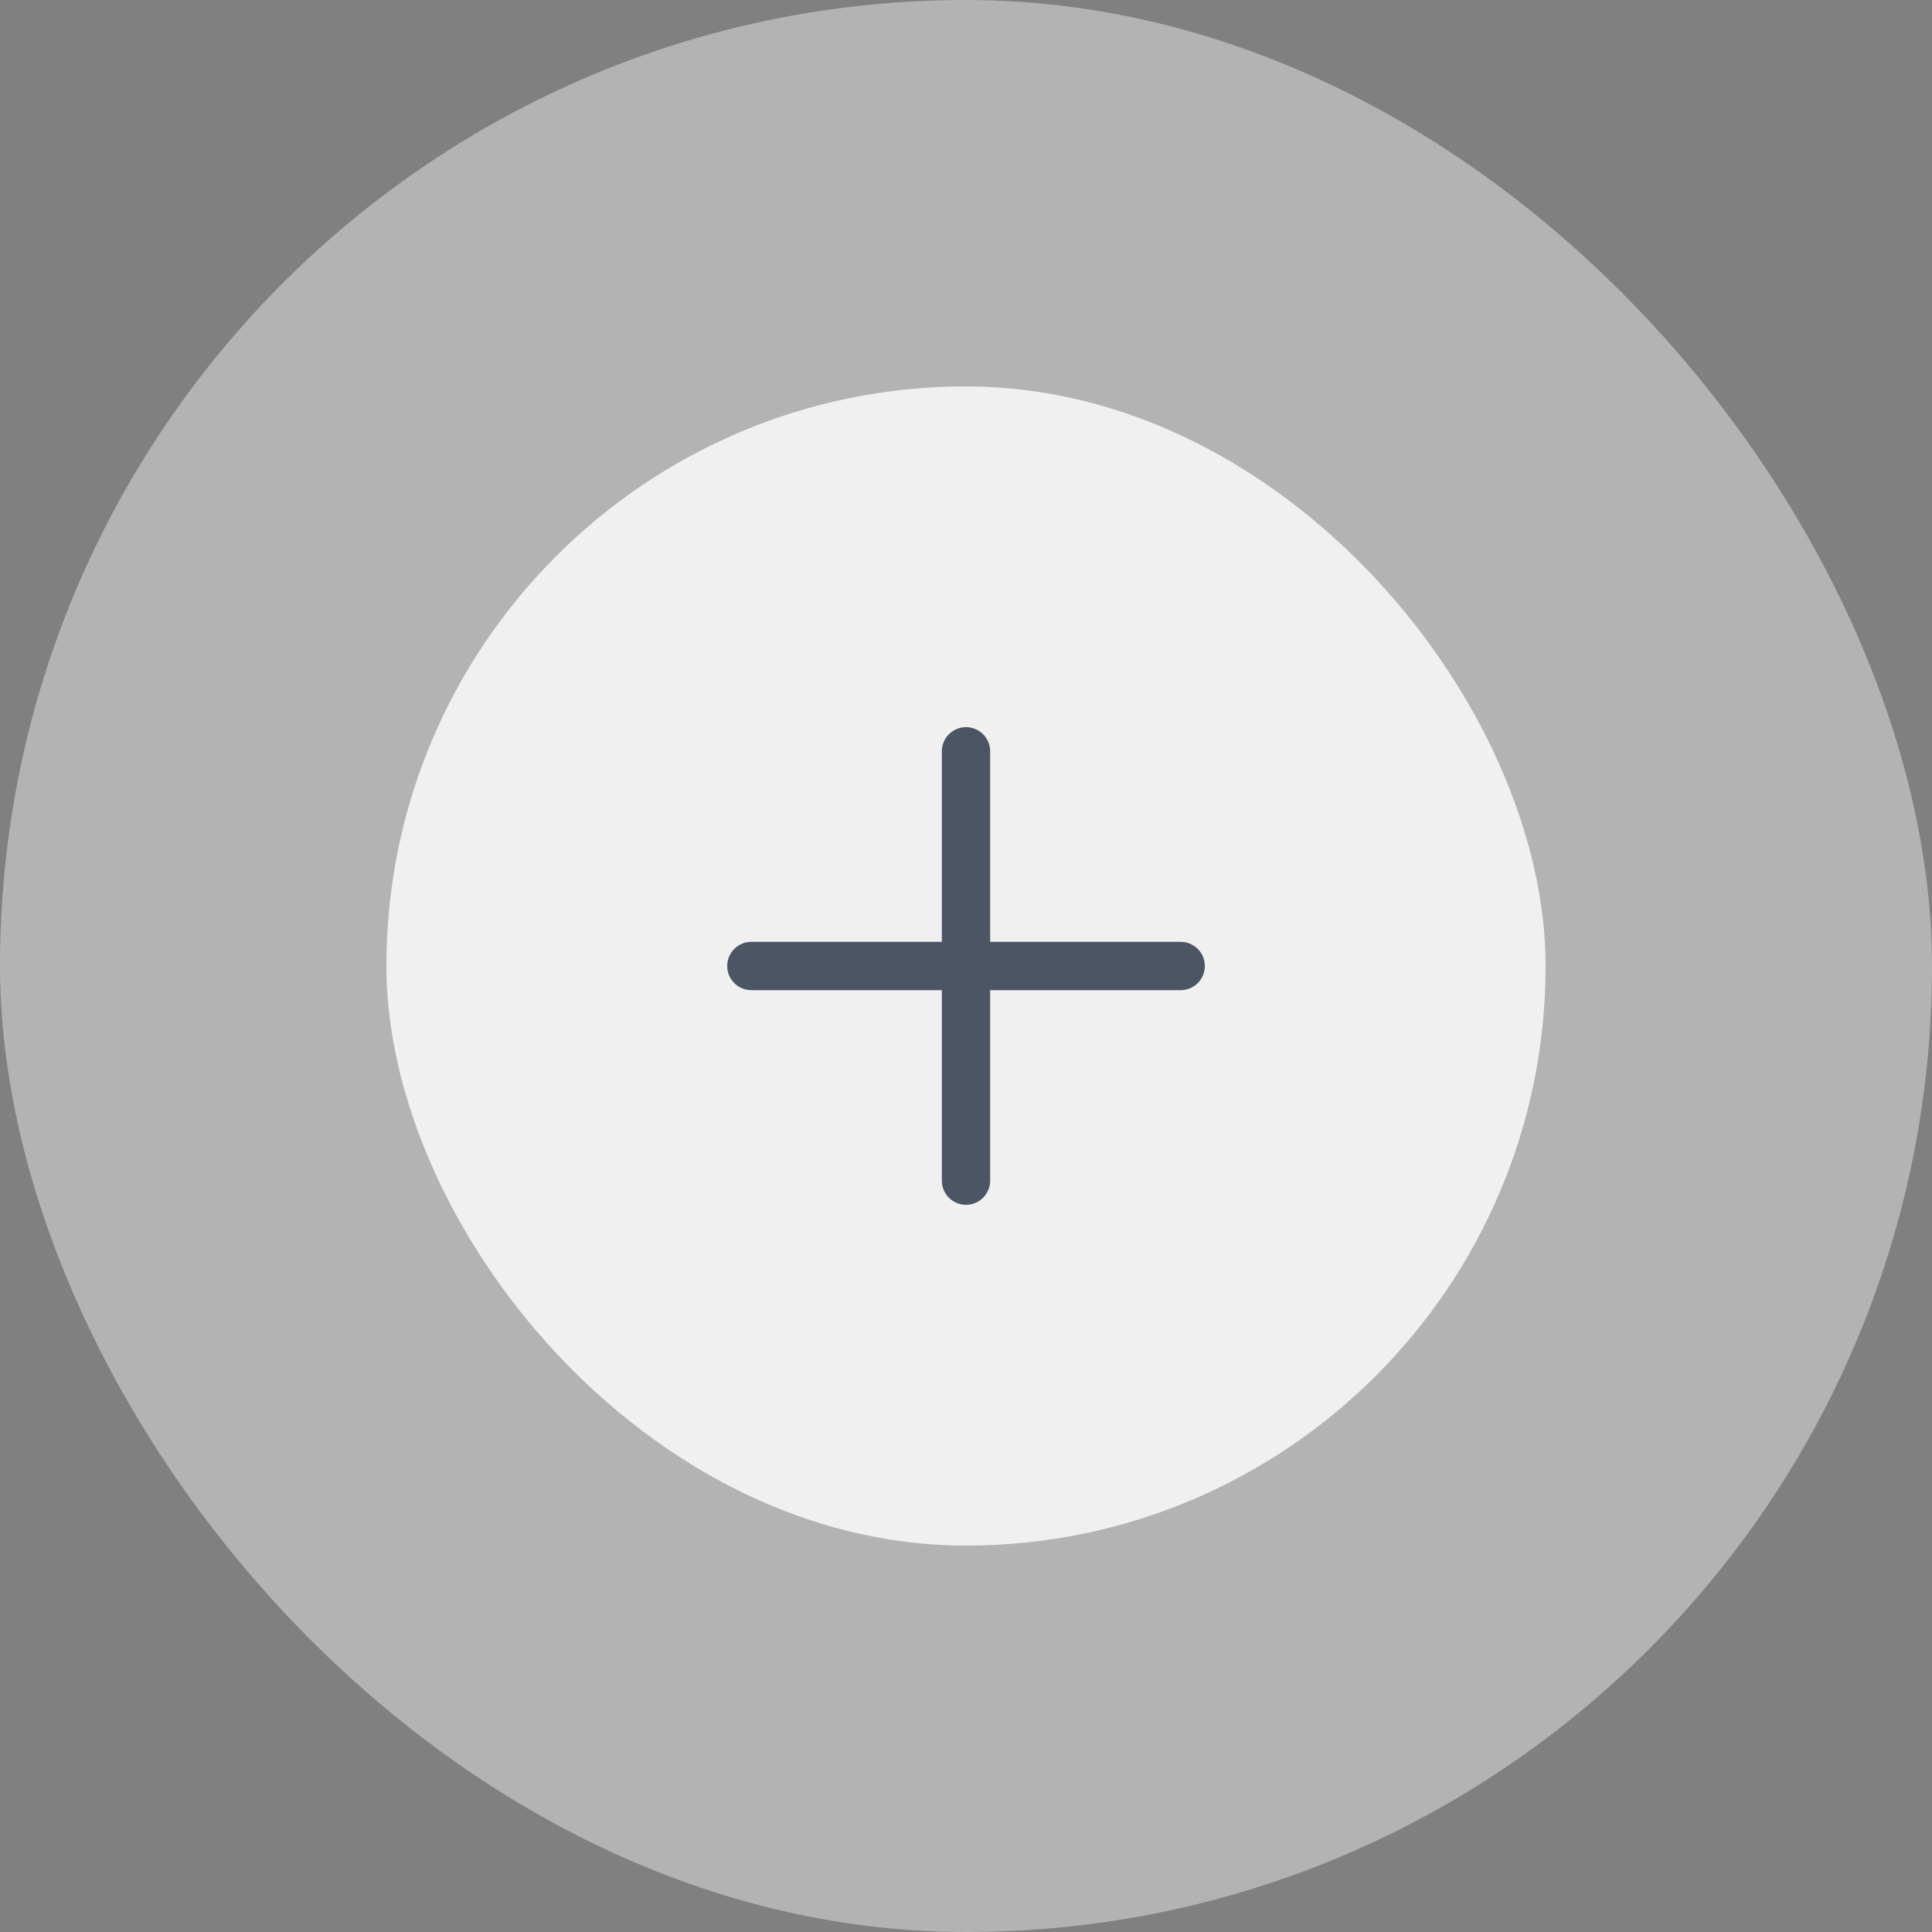
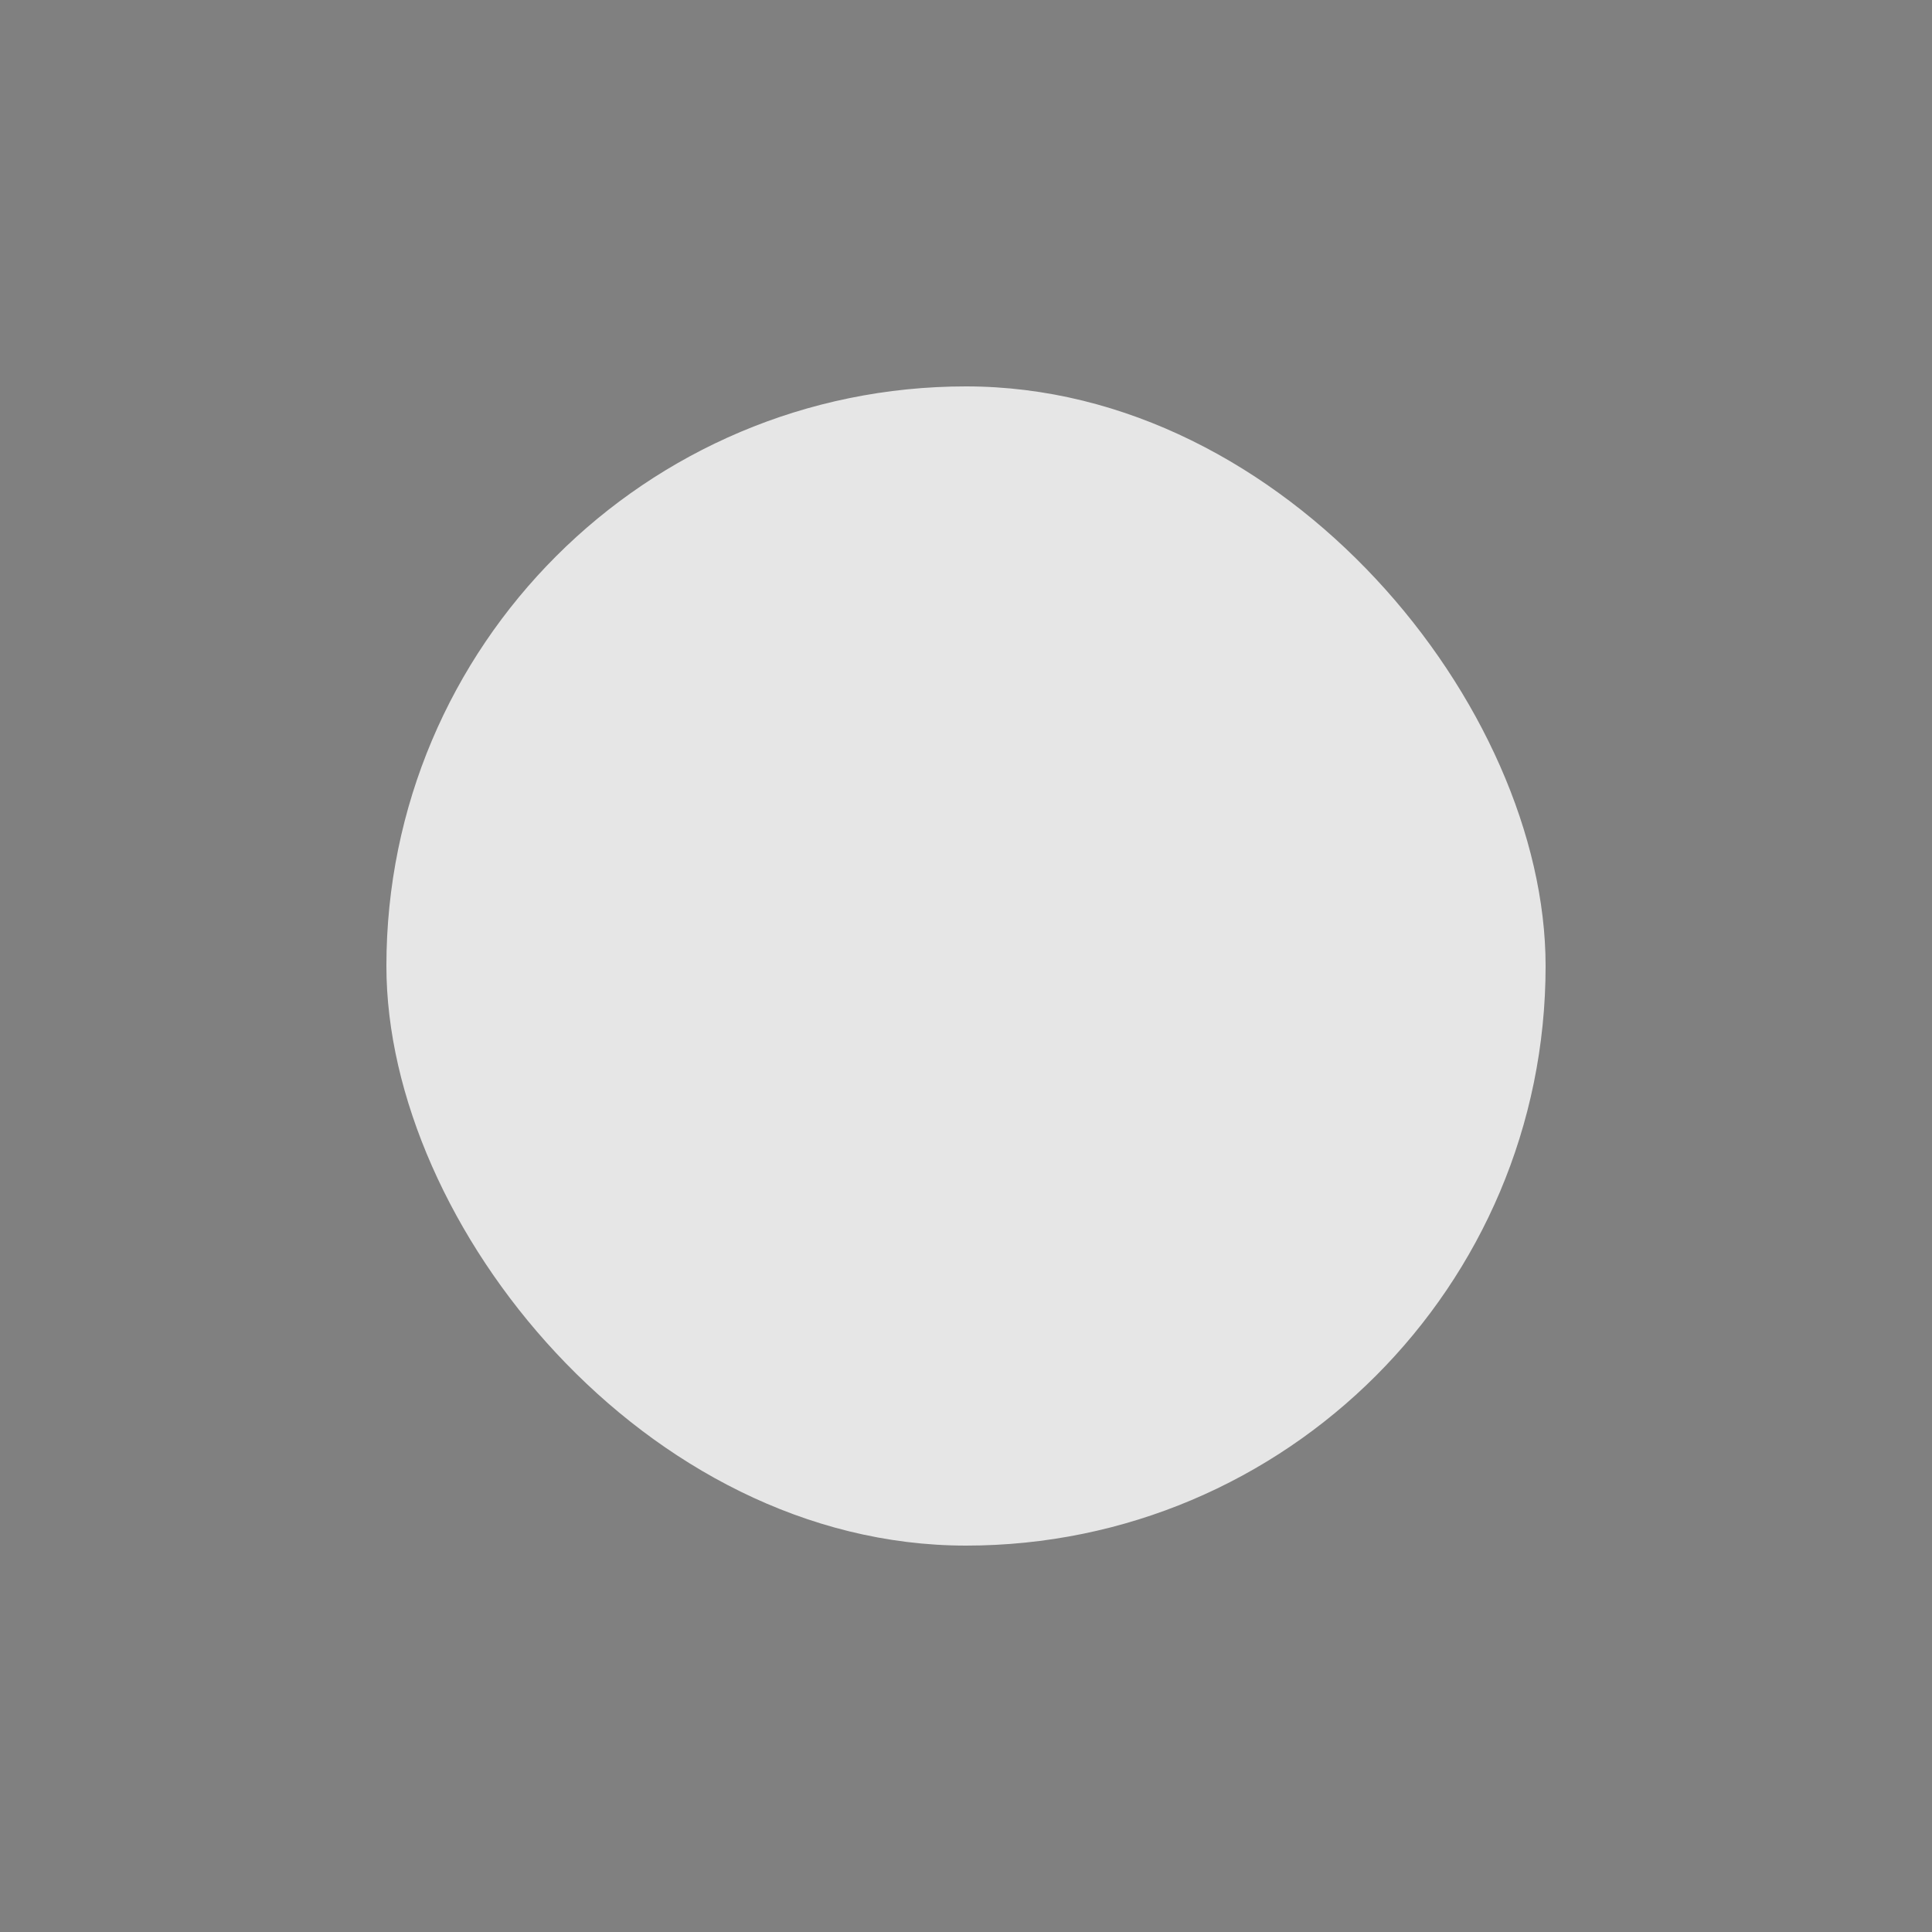
<svg xmlns="http://www.w3.org/2000/svg" fill="none" viewBox="0 0 40 40" height="40" width="40">
  <rect x="0" y="0" width="40" height="40" fill="#808080" stroke="none" />
-   <rect fill-opacity="0.4" fill="white" rx="20" height="40" width="40" />
  <rect fill-opacity="0.8" fill="white" rx="12" height="24" width="24" y="8" x="8" />
-   <path stroke-linejoin="round" stroke-linecap="round" stroke="#4B5563" d="M20 15.555V24.444M24.445 20L15.556 20" />
</svg>